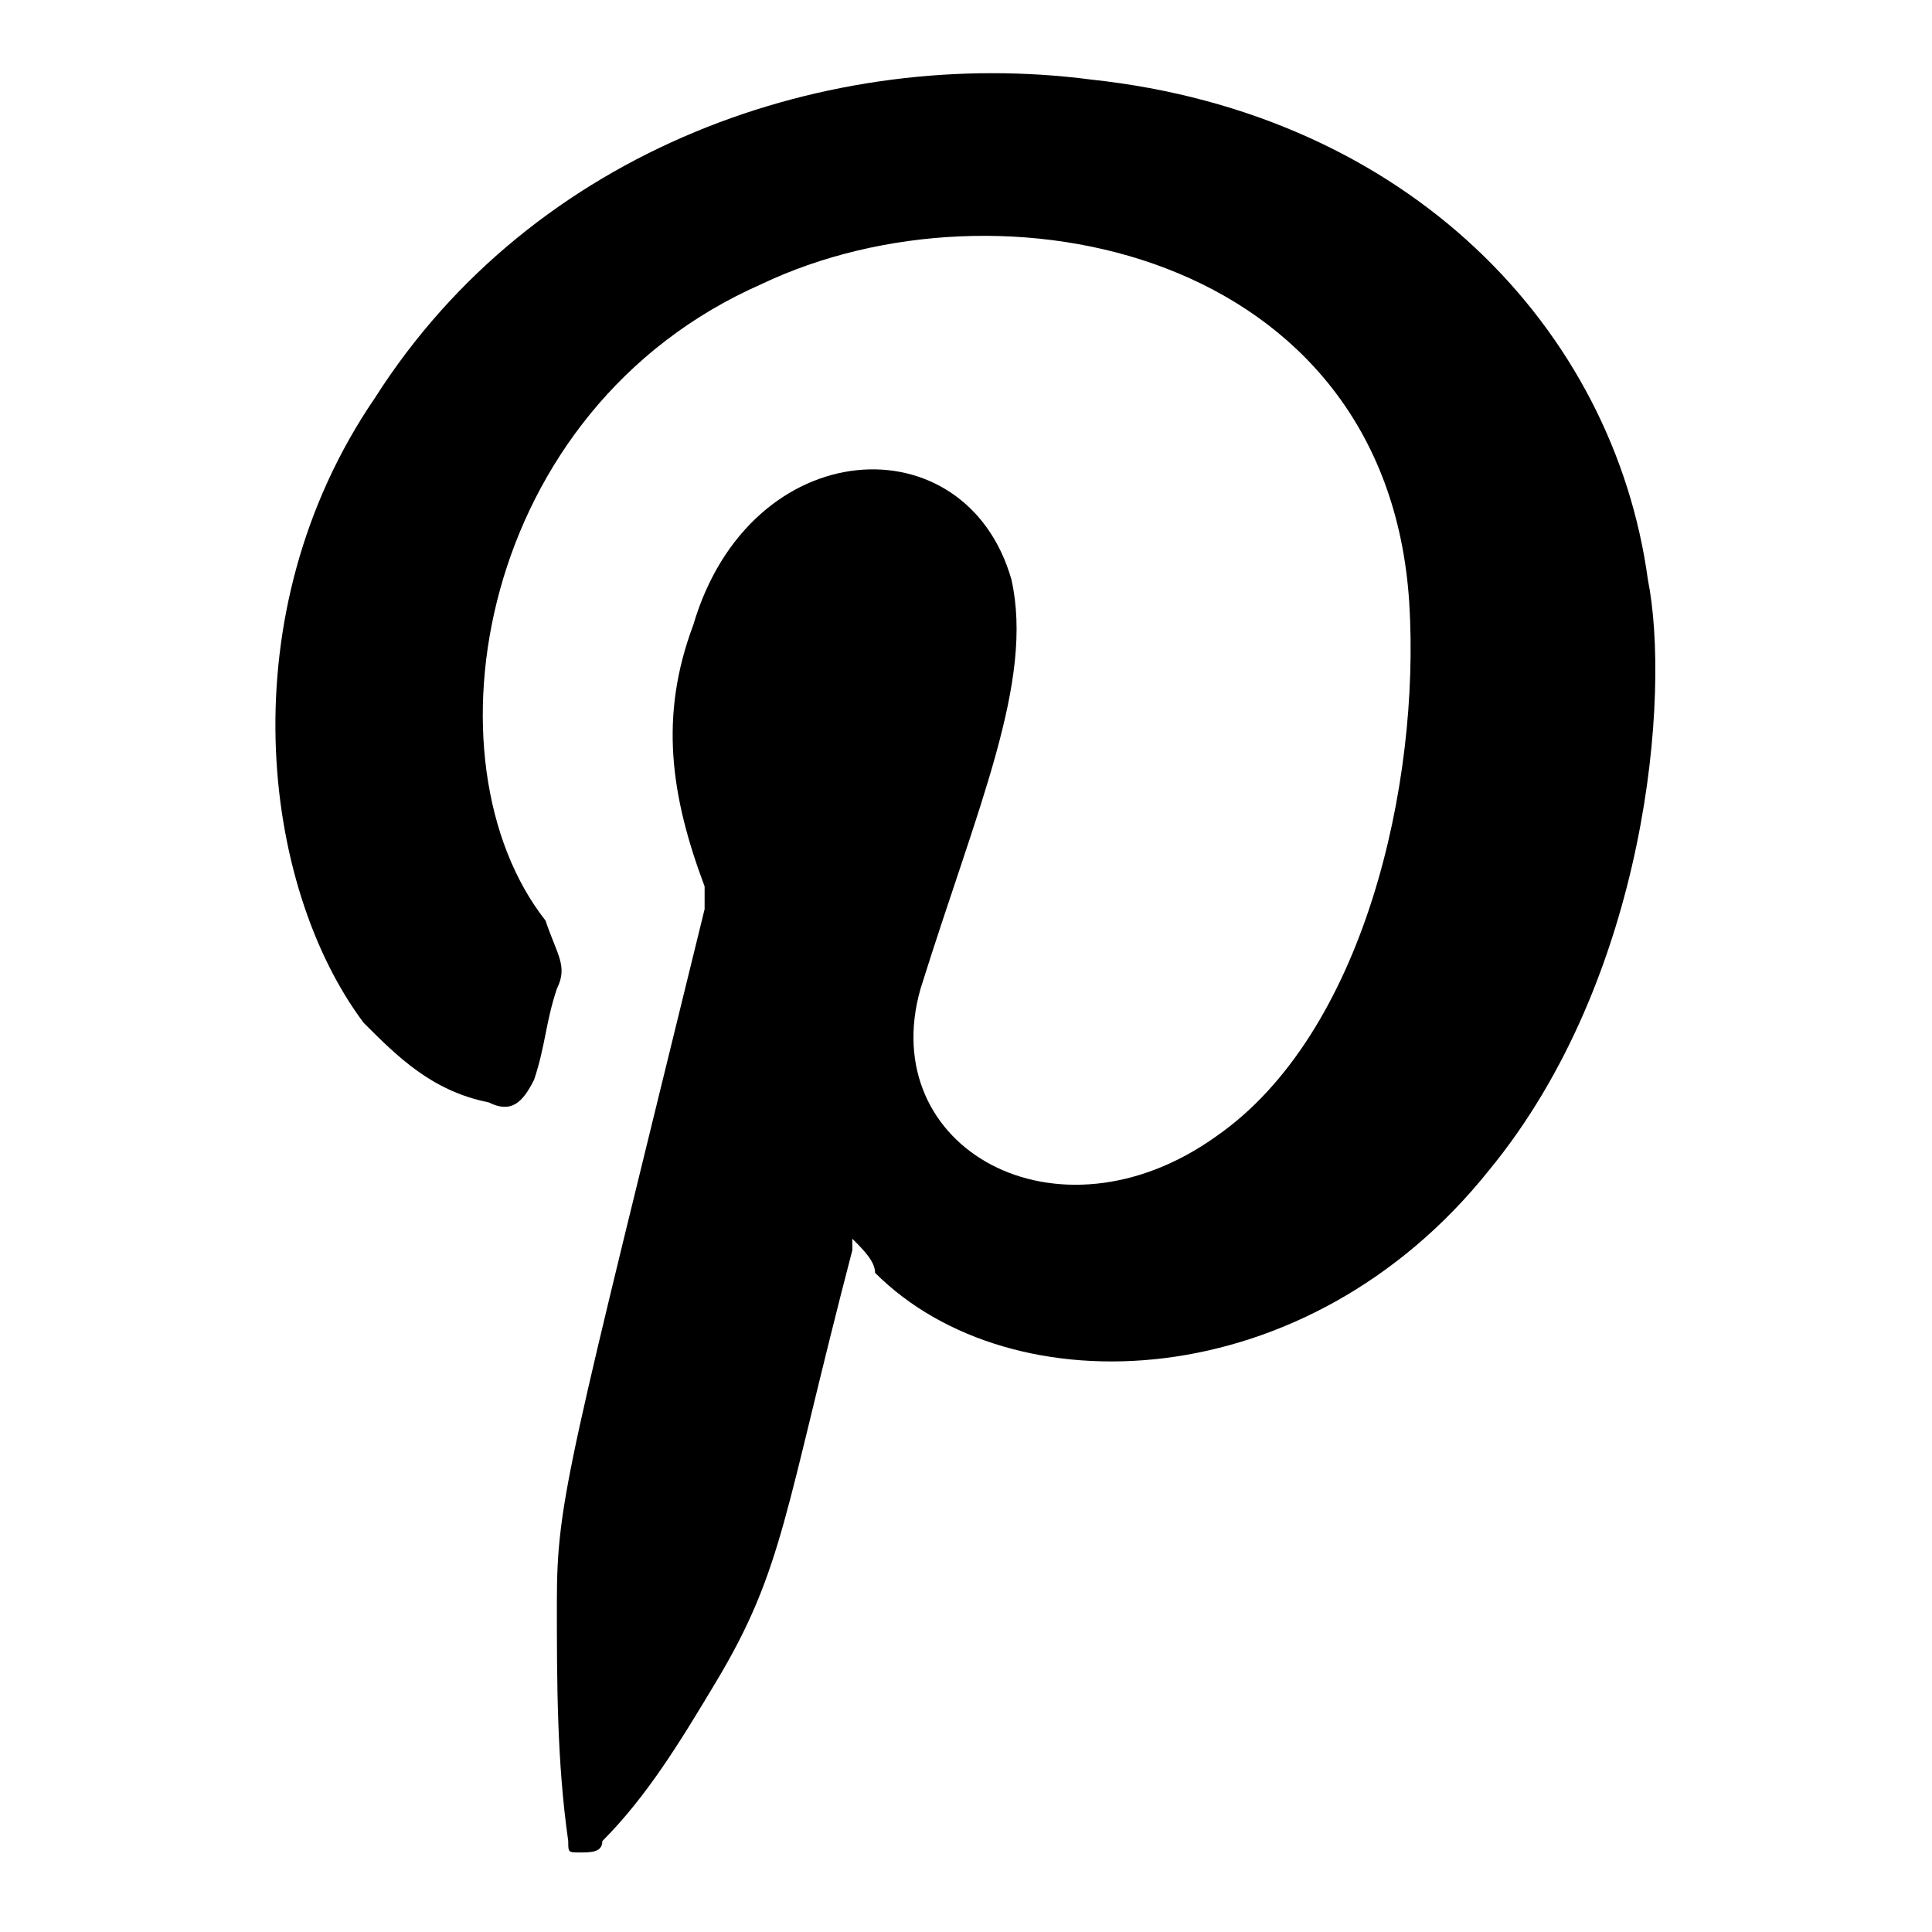
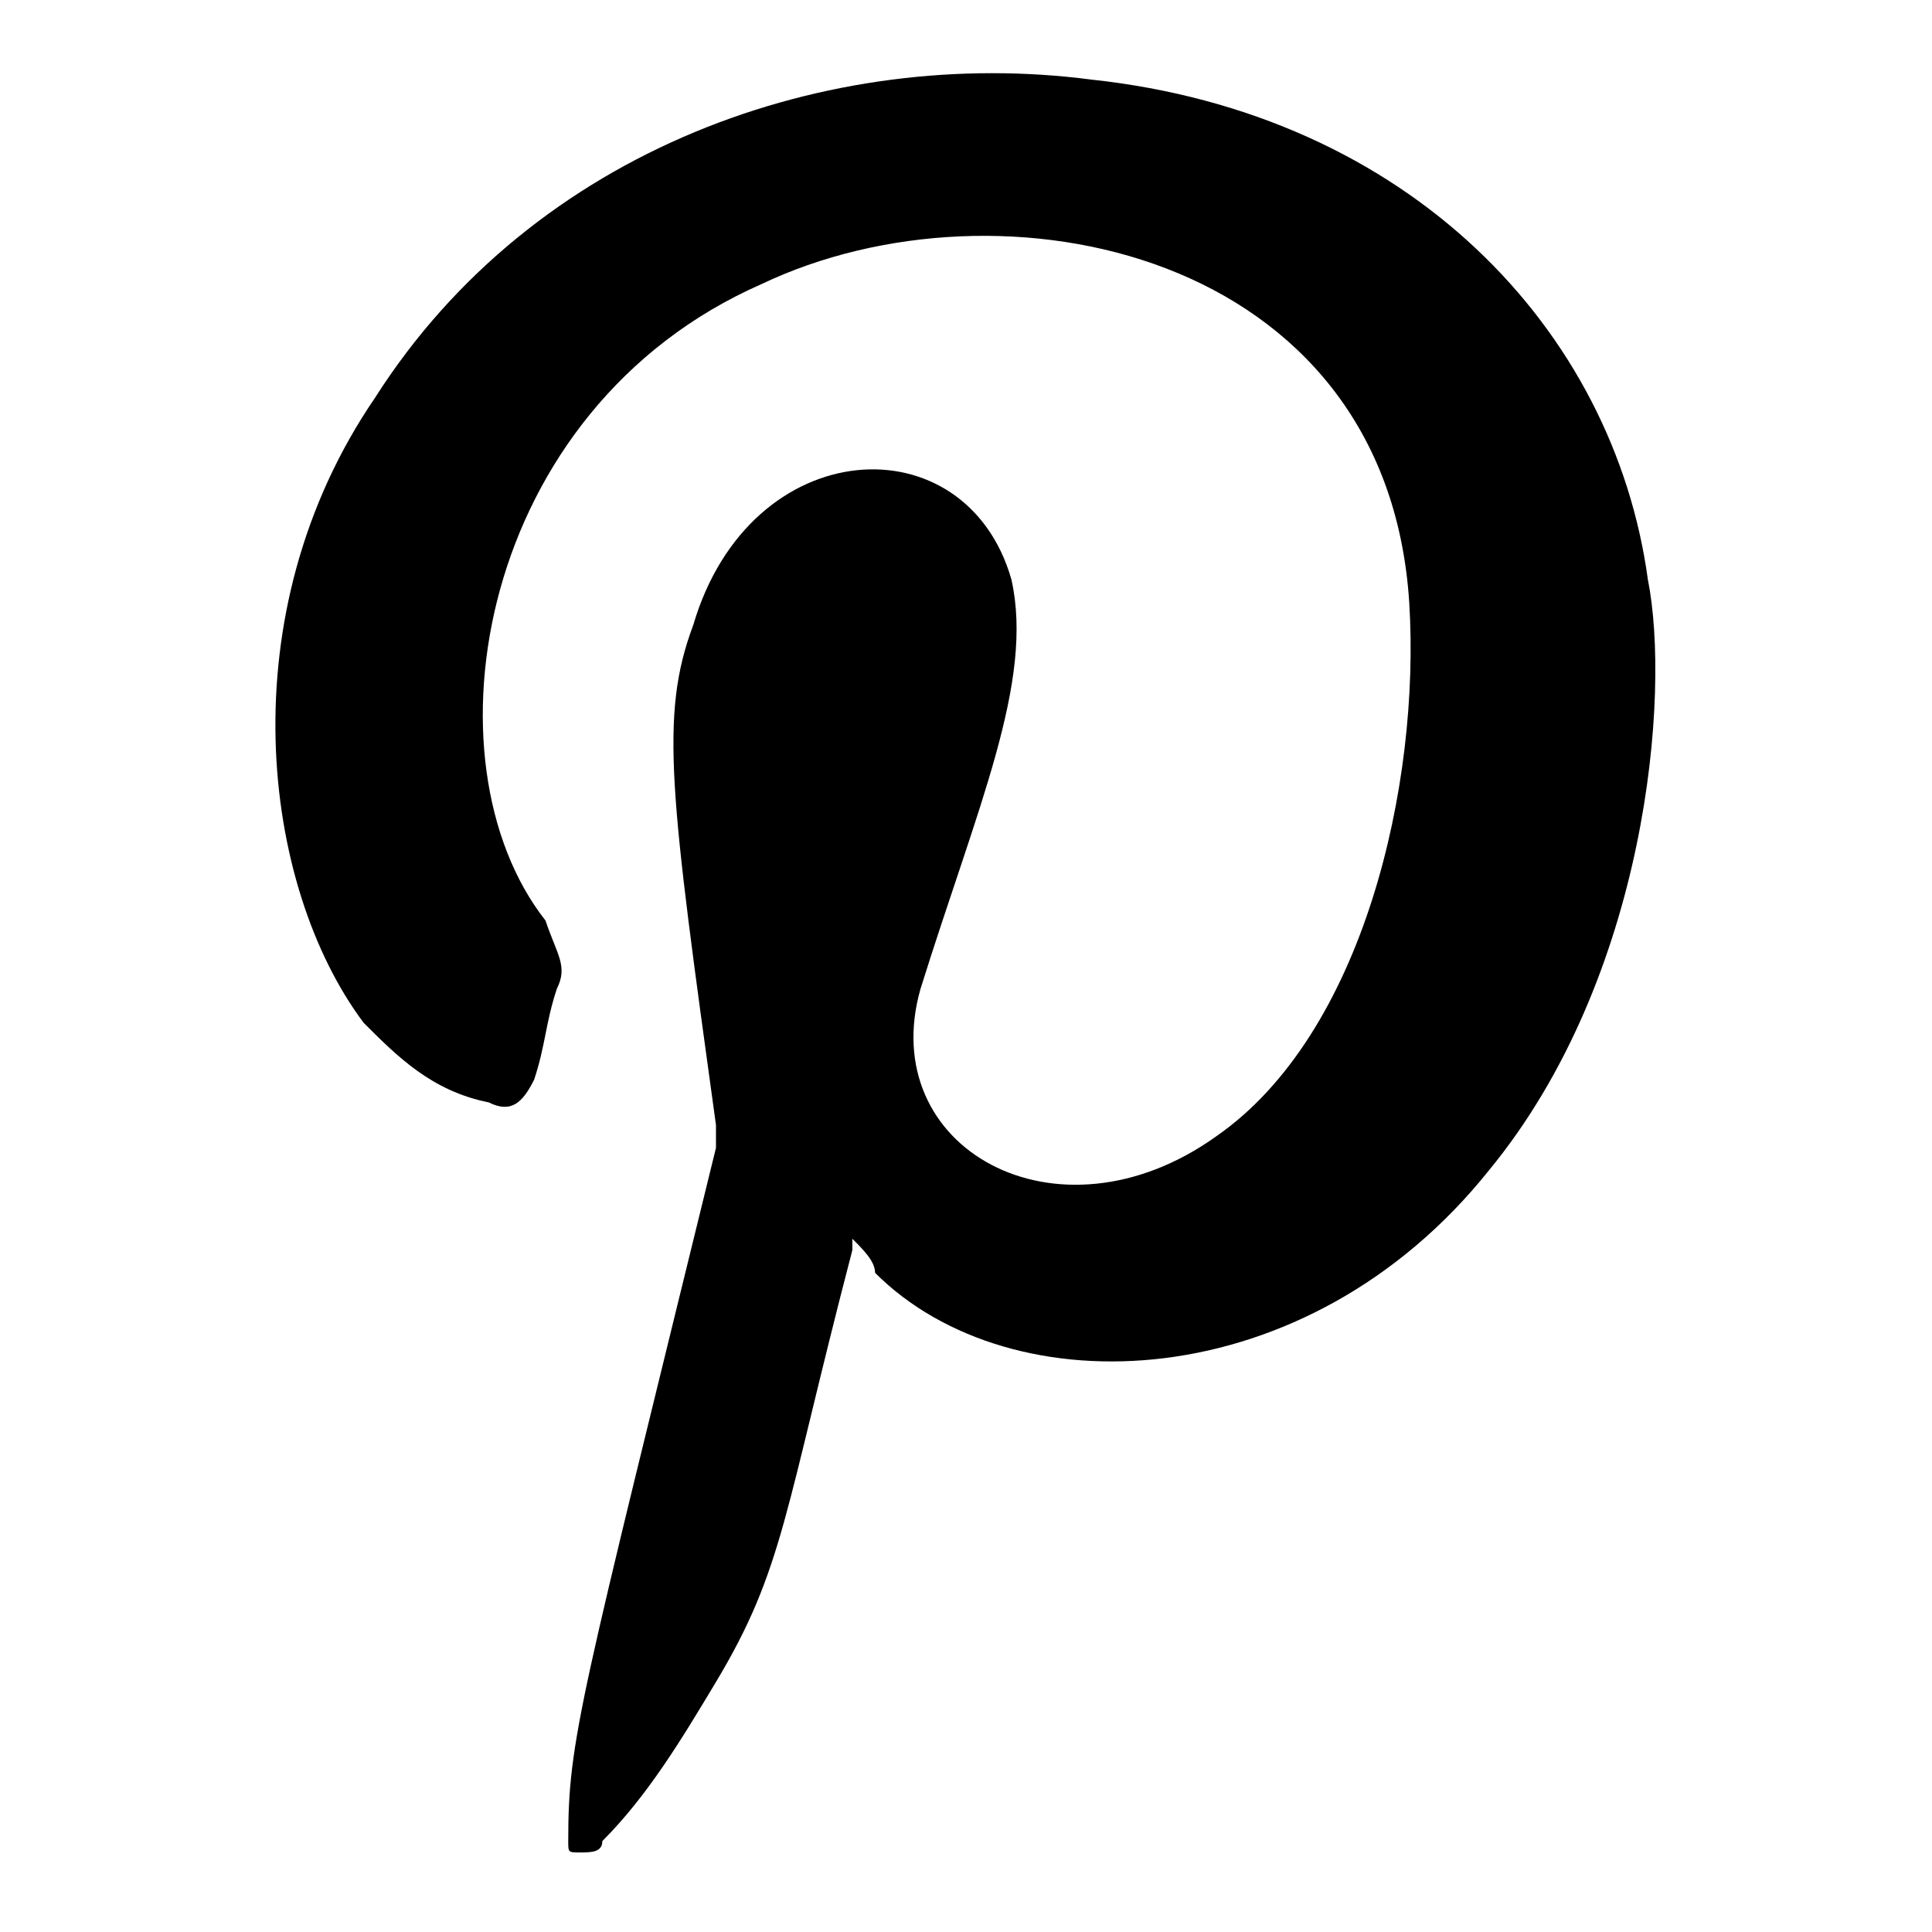
<svg xmlns="http://www.w3.org/2000/svg" version="1.1" id="Layer_1" x="0px" y="0px" viewBox="0 0 17 17" style="enable-background:new 0 0 17 17;" xml:space="preserve">
  <style type="text/css">
	.st0{fill-rule:evenodd;clip-rule:evenodd;}
</style>
-   <path class="st0" d="M7.5,10.9c0,0,0,0.1,0,0.1c-0.6,2.3-0.6,2.8-1.2,3.8c-0.3,0.5-0.6,1-1,1.4c0,0.1-0.1,0.1-0.2,0.1  C5,16.3,5,16.3,5,16.2c-0.1-0.7-0.1-1.4-0.1-2.1c0-0.9,0.1-1.2,1.3-6.1c0-0.1,0-0.1,0-0.2C5.9,7,5.8,6.3,6.1,5.5  c0.5-1.7,2.4-1.8,2.8-0.4c0.2,0.9-0.3,2-0.8,3.6C7.7,10.1,9.3,11,10.7,10c1.3-0.9,1.8-3.1,1.7-4.7c-0.2-3.1-3.6-3.8-5.7-2.8  c-2.5,1.1-3,4.2-1.9,5.6C4.9,8.4,5,8.5,4.9,8.7C4.8,9,4.8,9.2,4.7,9.5C4.6,9.7,4.5,9.8,4.3,9.7C3.8,9.6,3.5,9.3,3.2,9  C2.3,7.8,2,5.4,3.3,3.5c1.4-2.2,4-3.1,6.3-2.8c2.8,0.3,4.6,2.2,4.9,4.4c0.2,1,0,3.5-1.4,5.2c-1.6,2-4.2,2.1-5.4,0.9  C7.7,11.1,7.6,11,7.5,10.9z" />
+   <path class="st0" d="M7.5,10.9c0,0,0,0.1,0,0.1c-0.6,2.3-0.6,2.8-1.2,3.8c-0.3,0.5-0.6,1-1,1.4c0,0.1-0.1,0.1-0.2,0.1  C5,16.3,5,16.3,5,16.2c0-0.9,0.1-1.2,1.3-6.1c0-0.1,0-0.1,0-0.2C5.9,7,5.8,6.3,6.1,5.5  c0.5-1.7,2.4-1.8,2.8-0.4c0.2,0.9-0.3,2-0.8,3.6C7.7,10.1,9.3,11,10.7,10c1.3-0.9,1.8-3.1,1.7-4.7c-0.2-3.1-3.6-3.8-5.7-2.8  c-2.5,1.1-3,4.2-1.9,5.6C4.9,8.4,5,8.5,4.9,8.7C4.8,9,4.8,9.2,4.7,9.5C4.6,9.7,4.5,9.8,4.3,9.7C3.8,9.6,3.5,9.3,3.2,9  C2.3,7.8,2,5.4,3.3,3.5c1.4-2.2,4-3.1,6.3-2.8c2.8,0.3,4.6,2.2,4.9,4.4c0.2,1,0,3.5-1.4,5.2c-1.6,2-4.2,2.1-5.4,0.9  C7.7,11.1,7.6,11,7.5,10.9z" />
</svg>